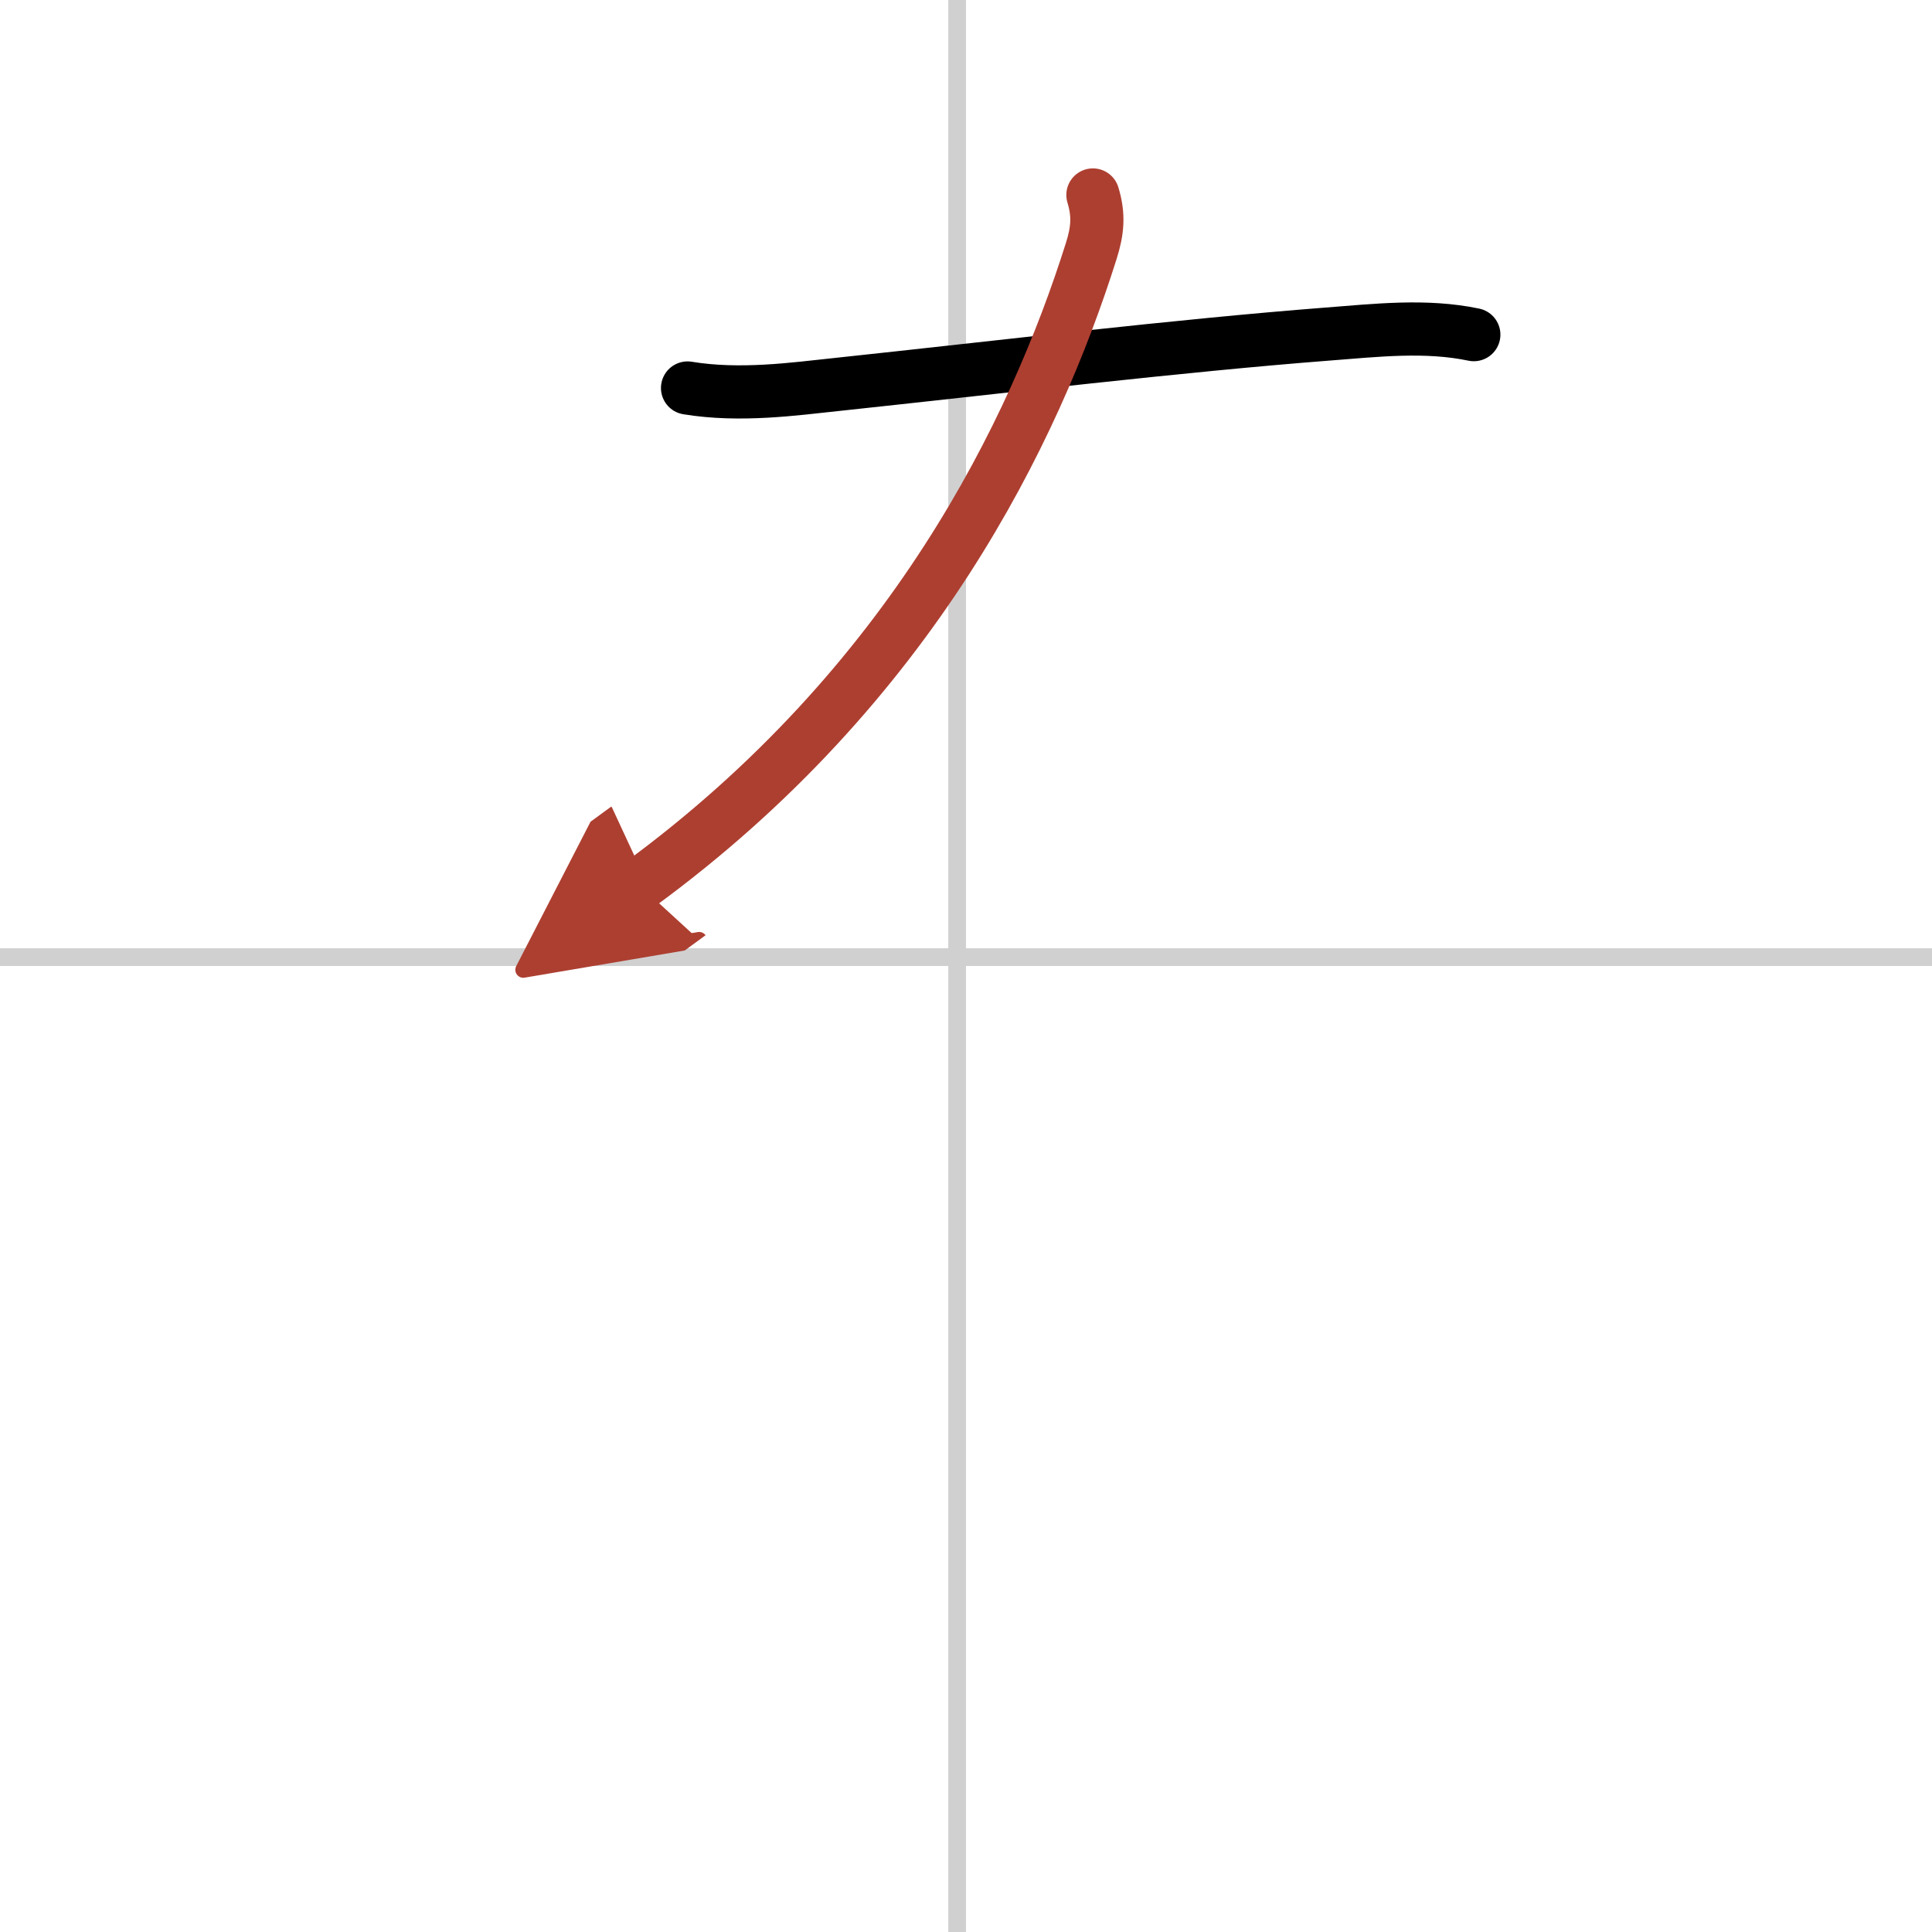
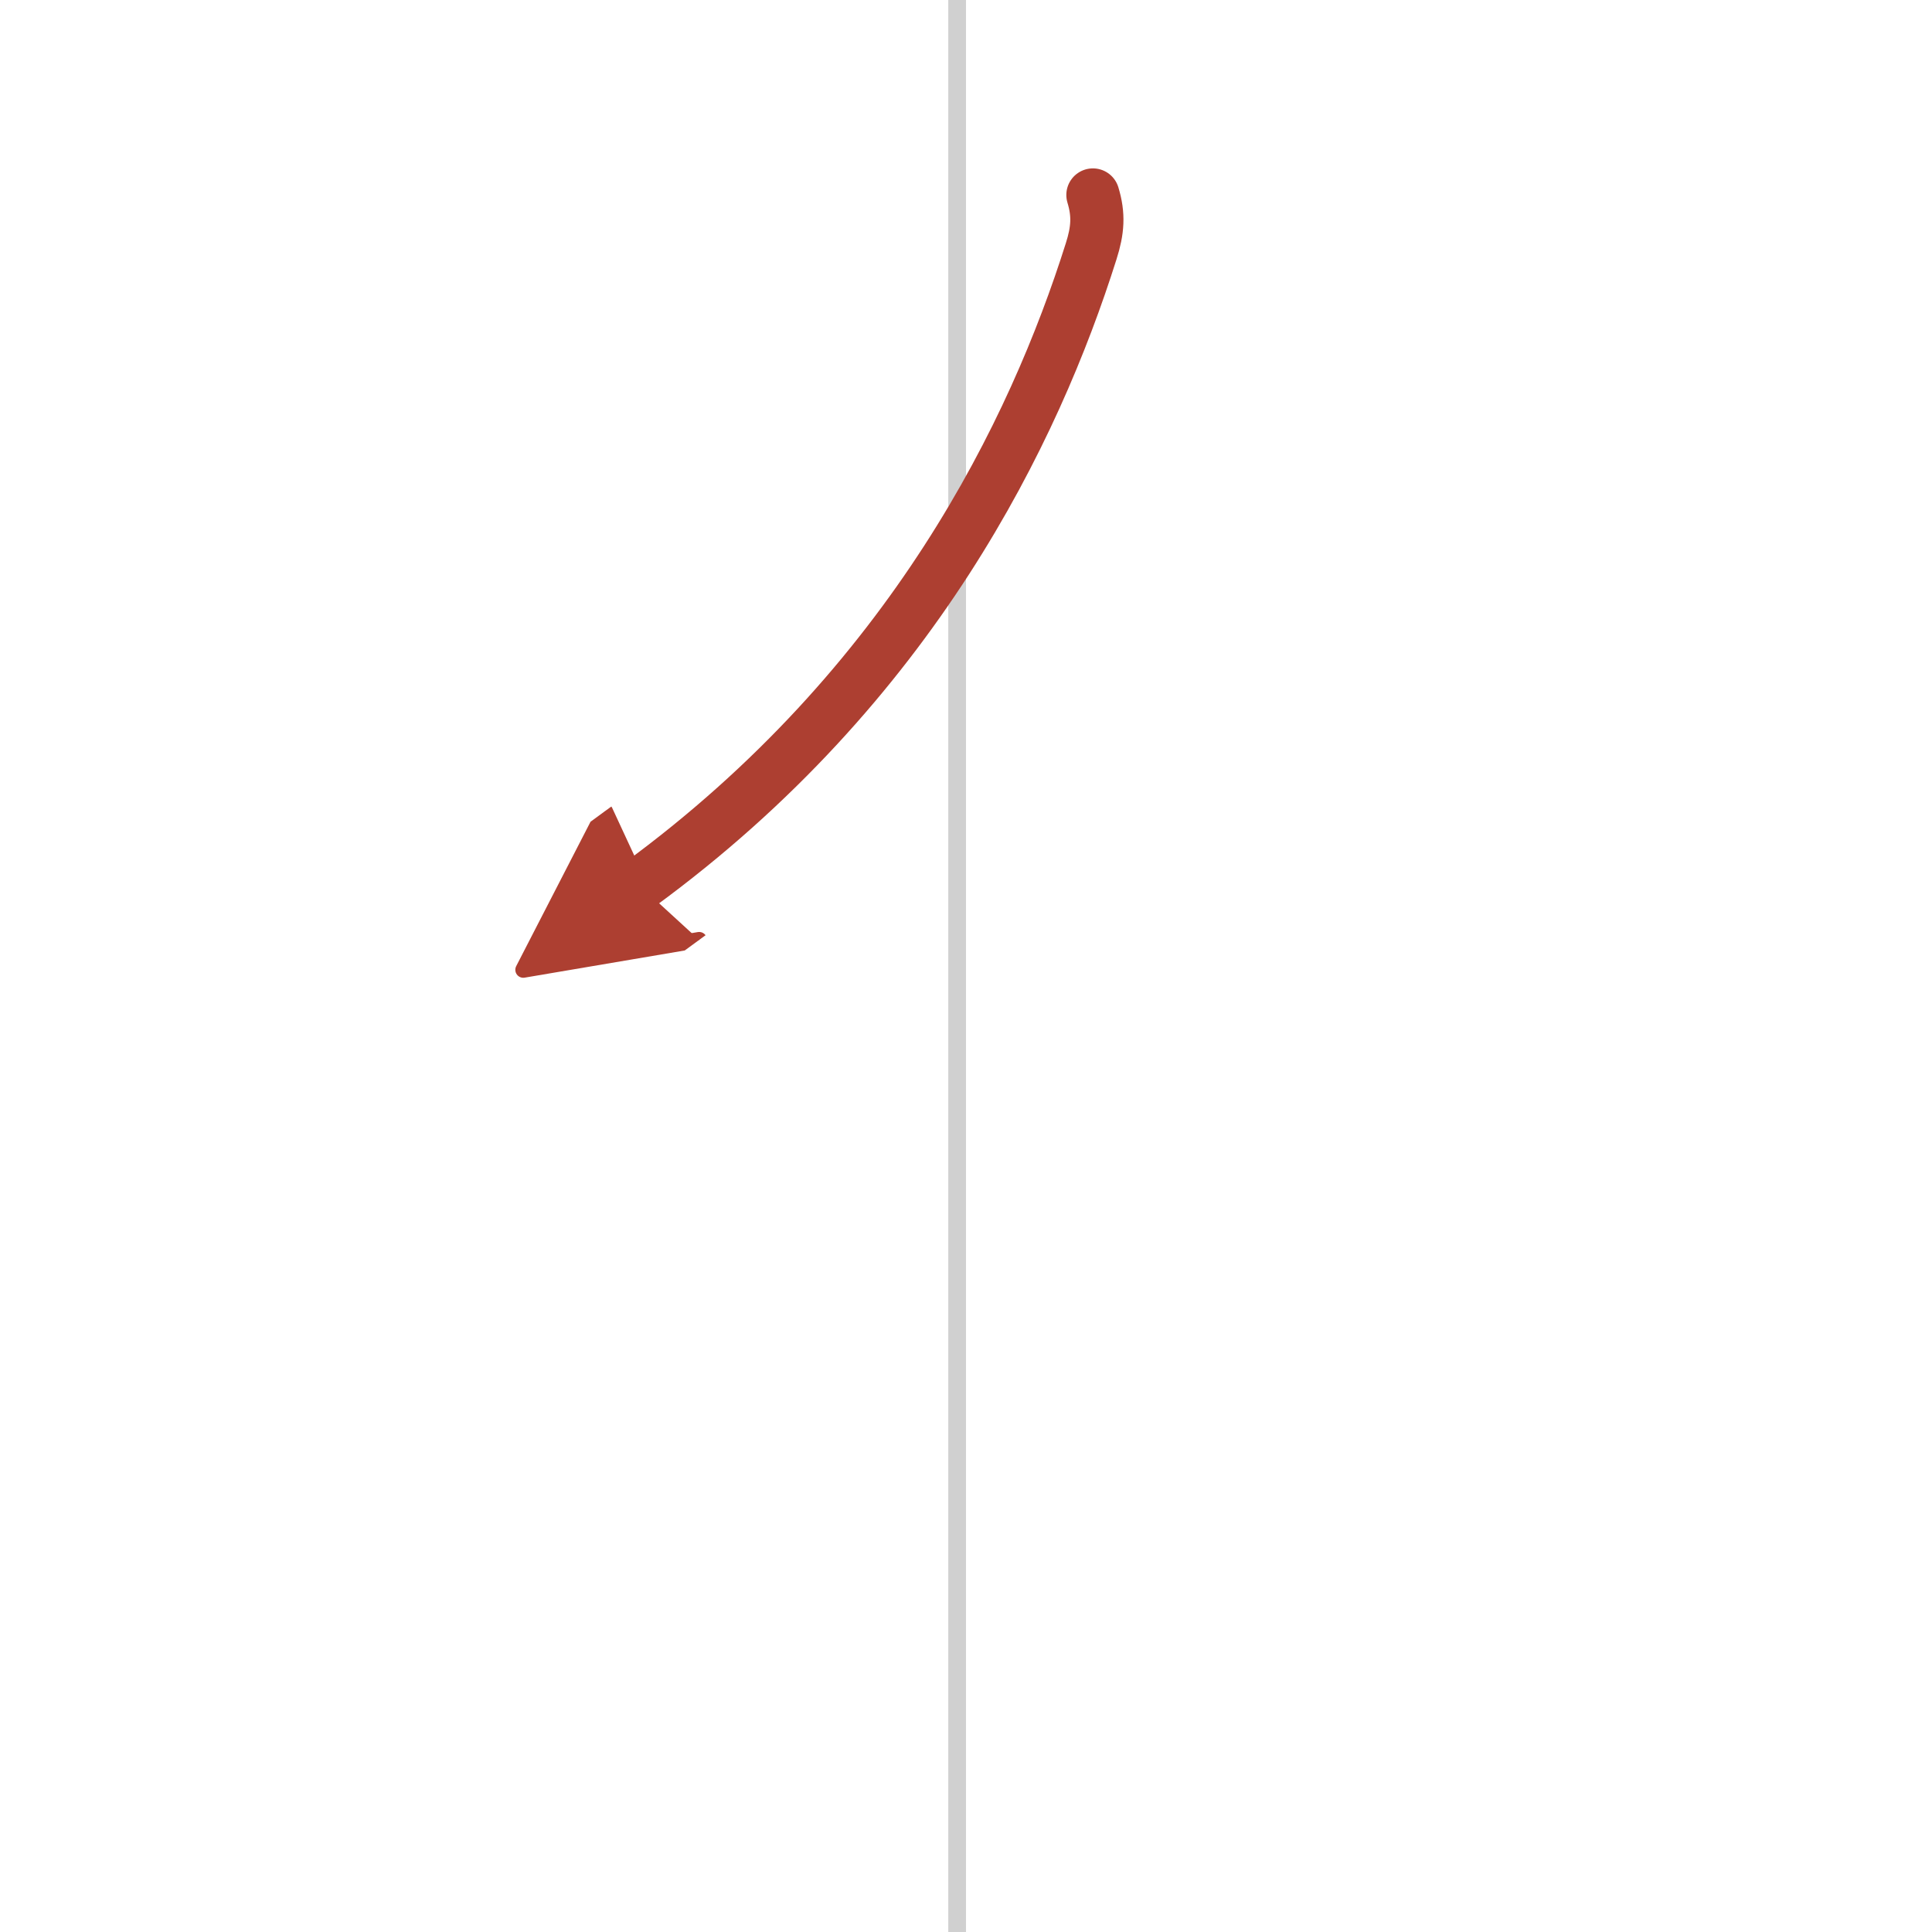
<svg xmlns="http://www.w3.org/2000/svg" width="400" height="400" viewBox="0 0 109 109">
  <defs>
    <marker id="a" markerWidth="4" orient="auto" refX="1" refY="5" viewBox="0 0 10 10">
      <polyline points="0 0 10 5 0 10 1 5" fill="#ad3f31" stroke="#ad3f31" />
    </marker>
  </defs>
  <g fill="none" stroke="#000" stroke-linecap="round" stroke-linejoin="round" stroke-width="3">
-     <rect width="100%" height="100%" fill="#fff" stroke="#fff" />
    <line x1="54" x2="54" y2="109" stroke="#d0d0d0" stroke-width="1" />
-     <line x2="109" y1="54" y2="54" stroke="#d0d0d0" stroke-width="1" />
-     <path d="m38.79 21.89c2.96 0.49 6.06 0.05 8.34-0.19 9.29-0.99 19.35-2.2 27.74-2.85 2.75-0.21 5.55-0.54 8.28 0.03" />
    <path d="m61.66 11c0.34 1.12 0.28 1.99-0.1 3.18-3.18 10.07-10.06 24.45-25.5 35.75" marker-end="url(#a)" stroke="#ad3f31" />
  </g>
</svg>